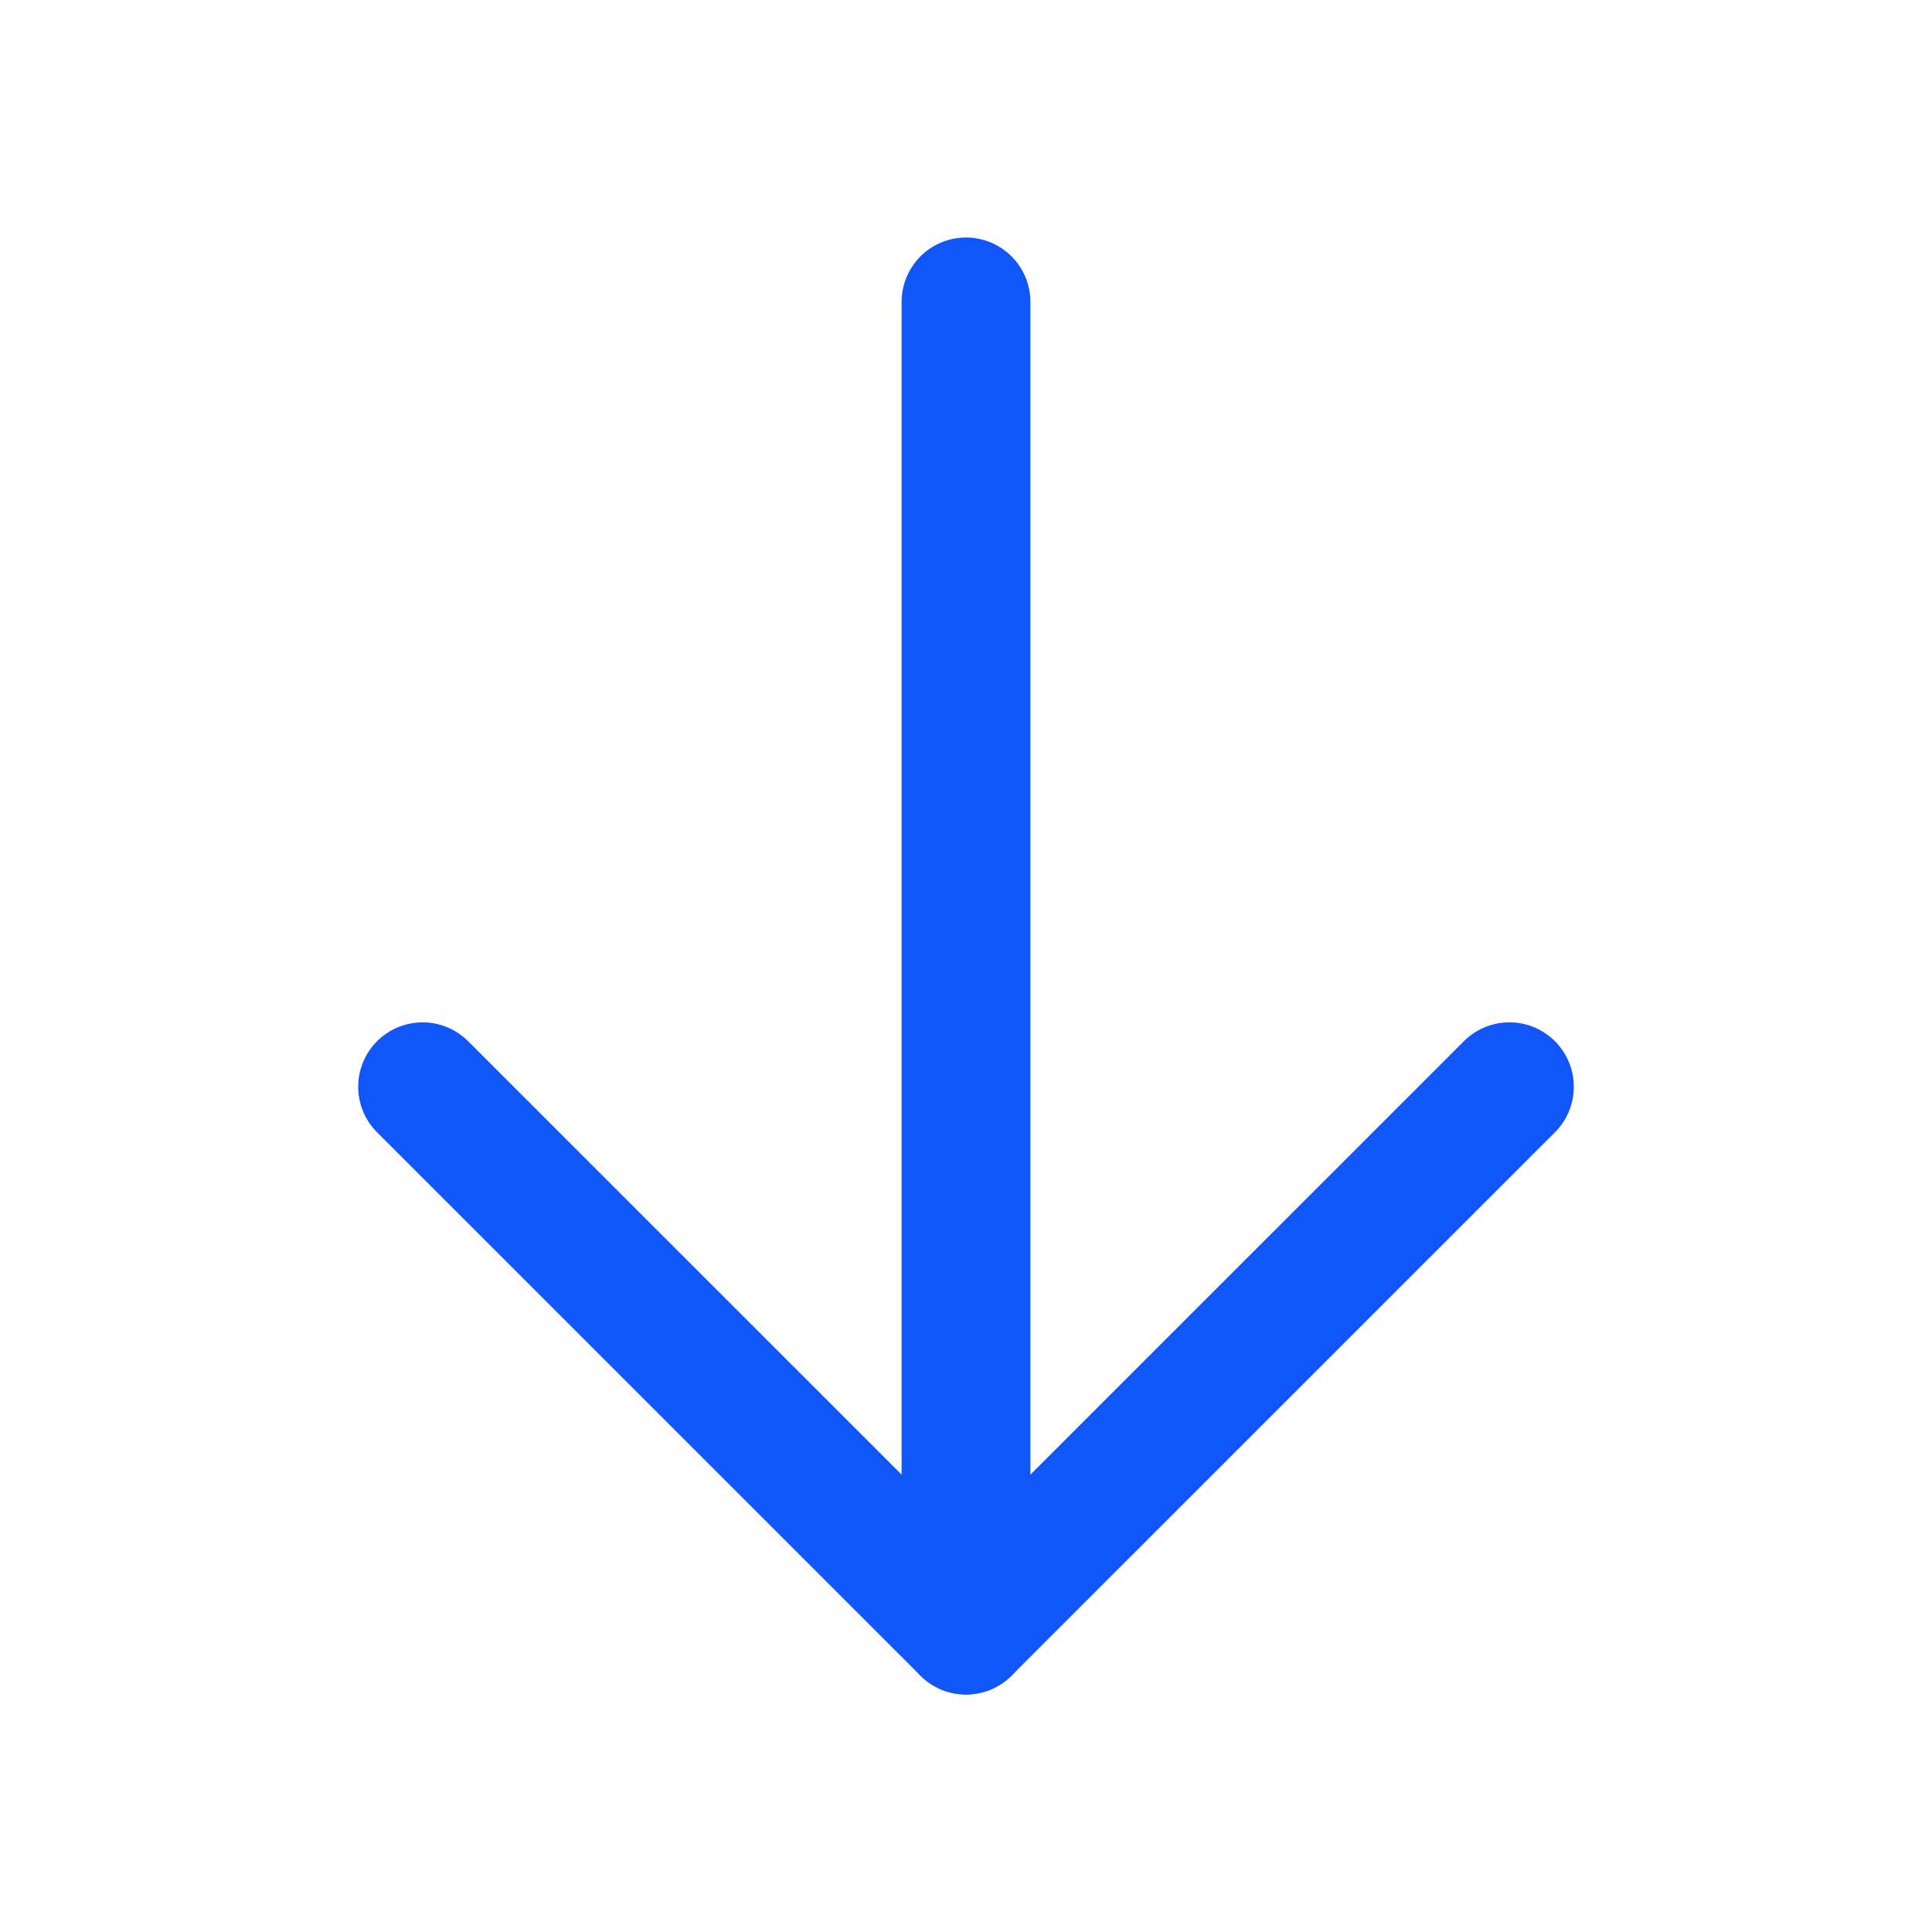
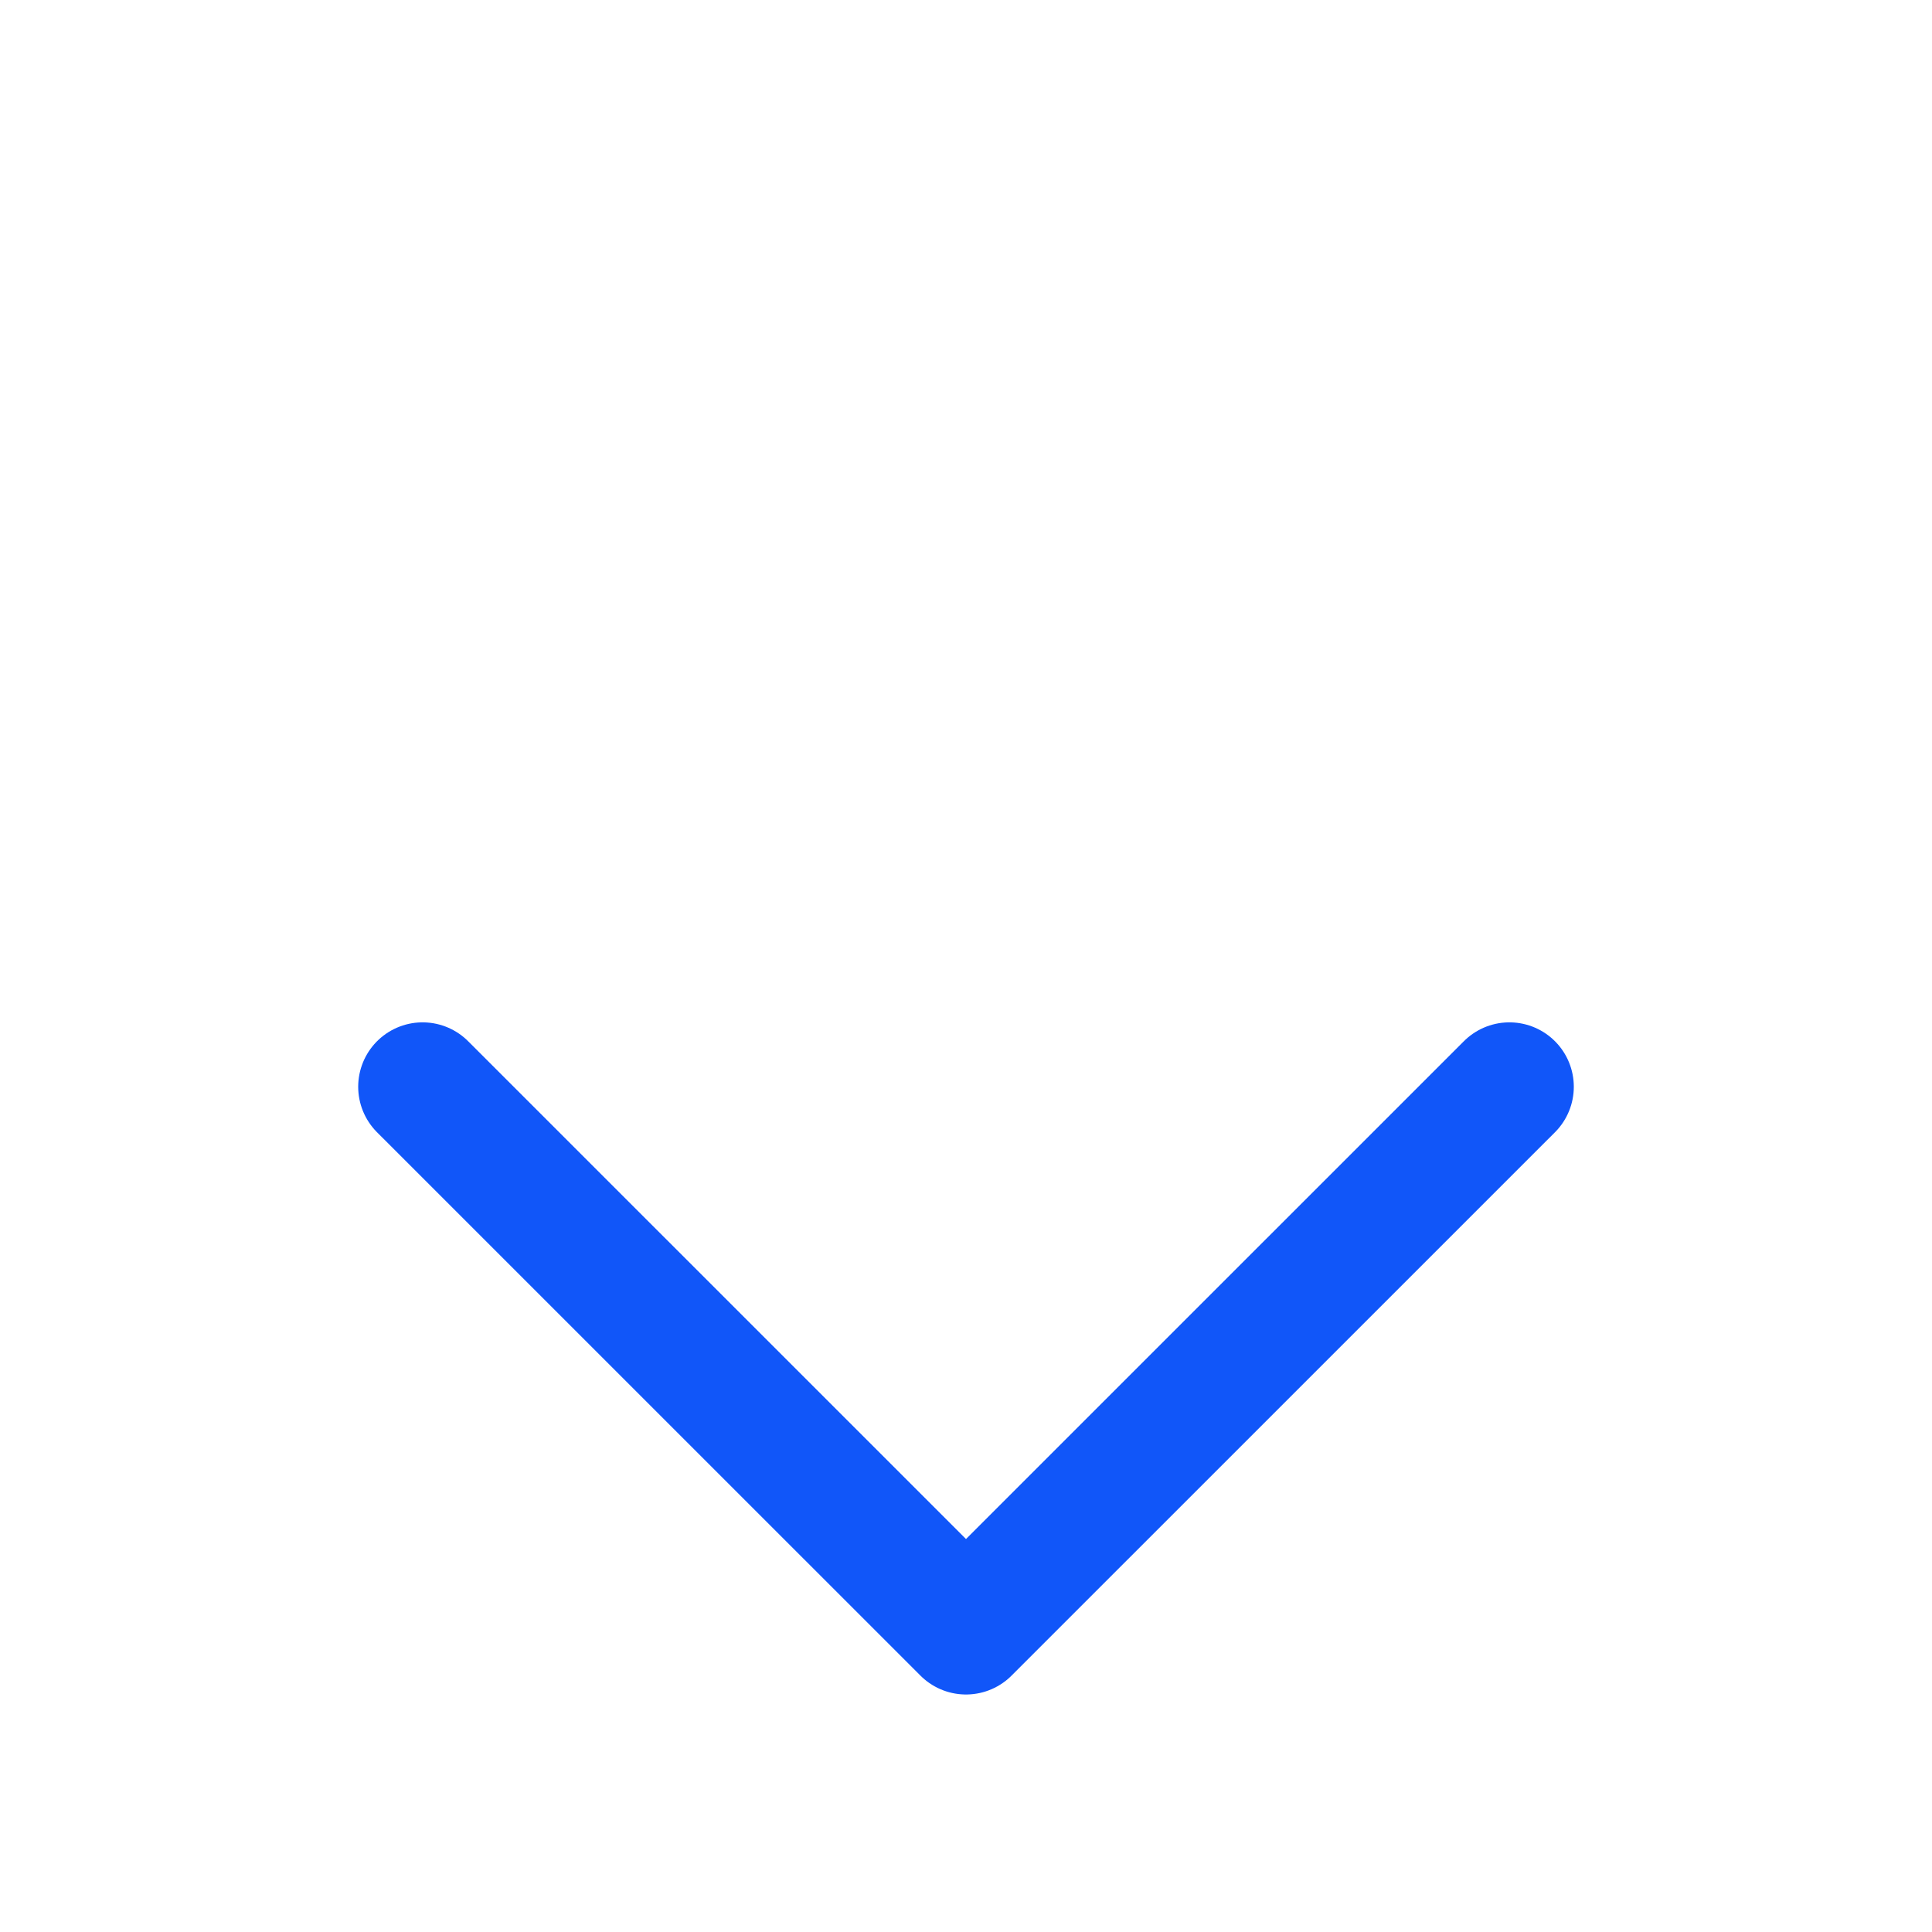
<svg xmlns="http://www.w3.org/2000/svg" width="30" height="30" viewBox="0 0 30 30" fill="none">
-   <path d="M15 4.688V25.312" stroke="#1156F9" stroke-width="2" stroke-linecap="round" stroke-linejoin="round" />
  <path d="M6.562 16.875L15 25.312L23.438 16.875" stroke="#1156F9" stroke-width="2" stroke-linecap="round" stroke-linejoin="round" />
</svg>